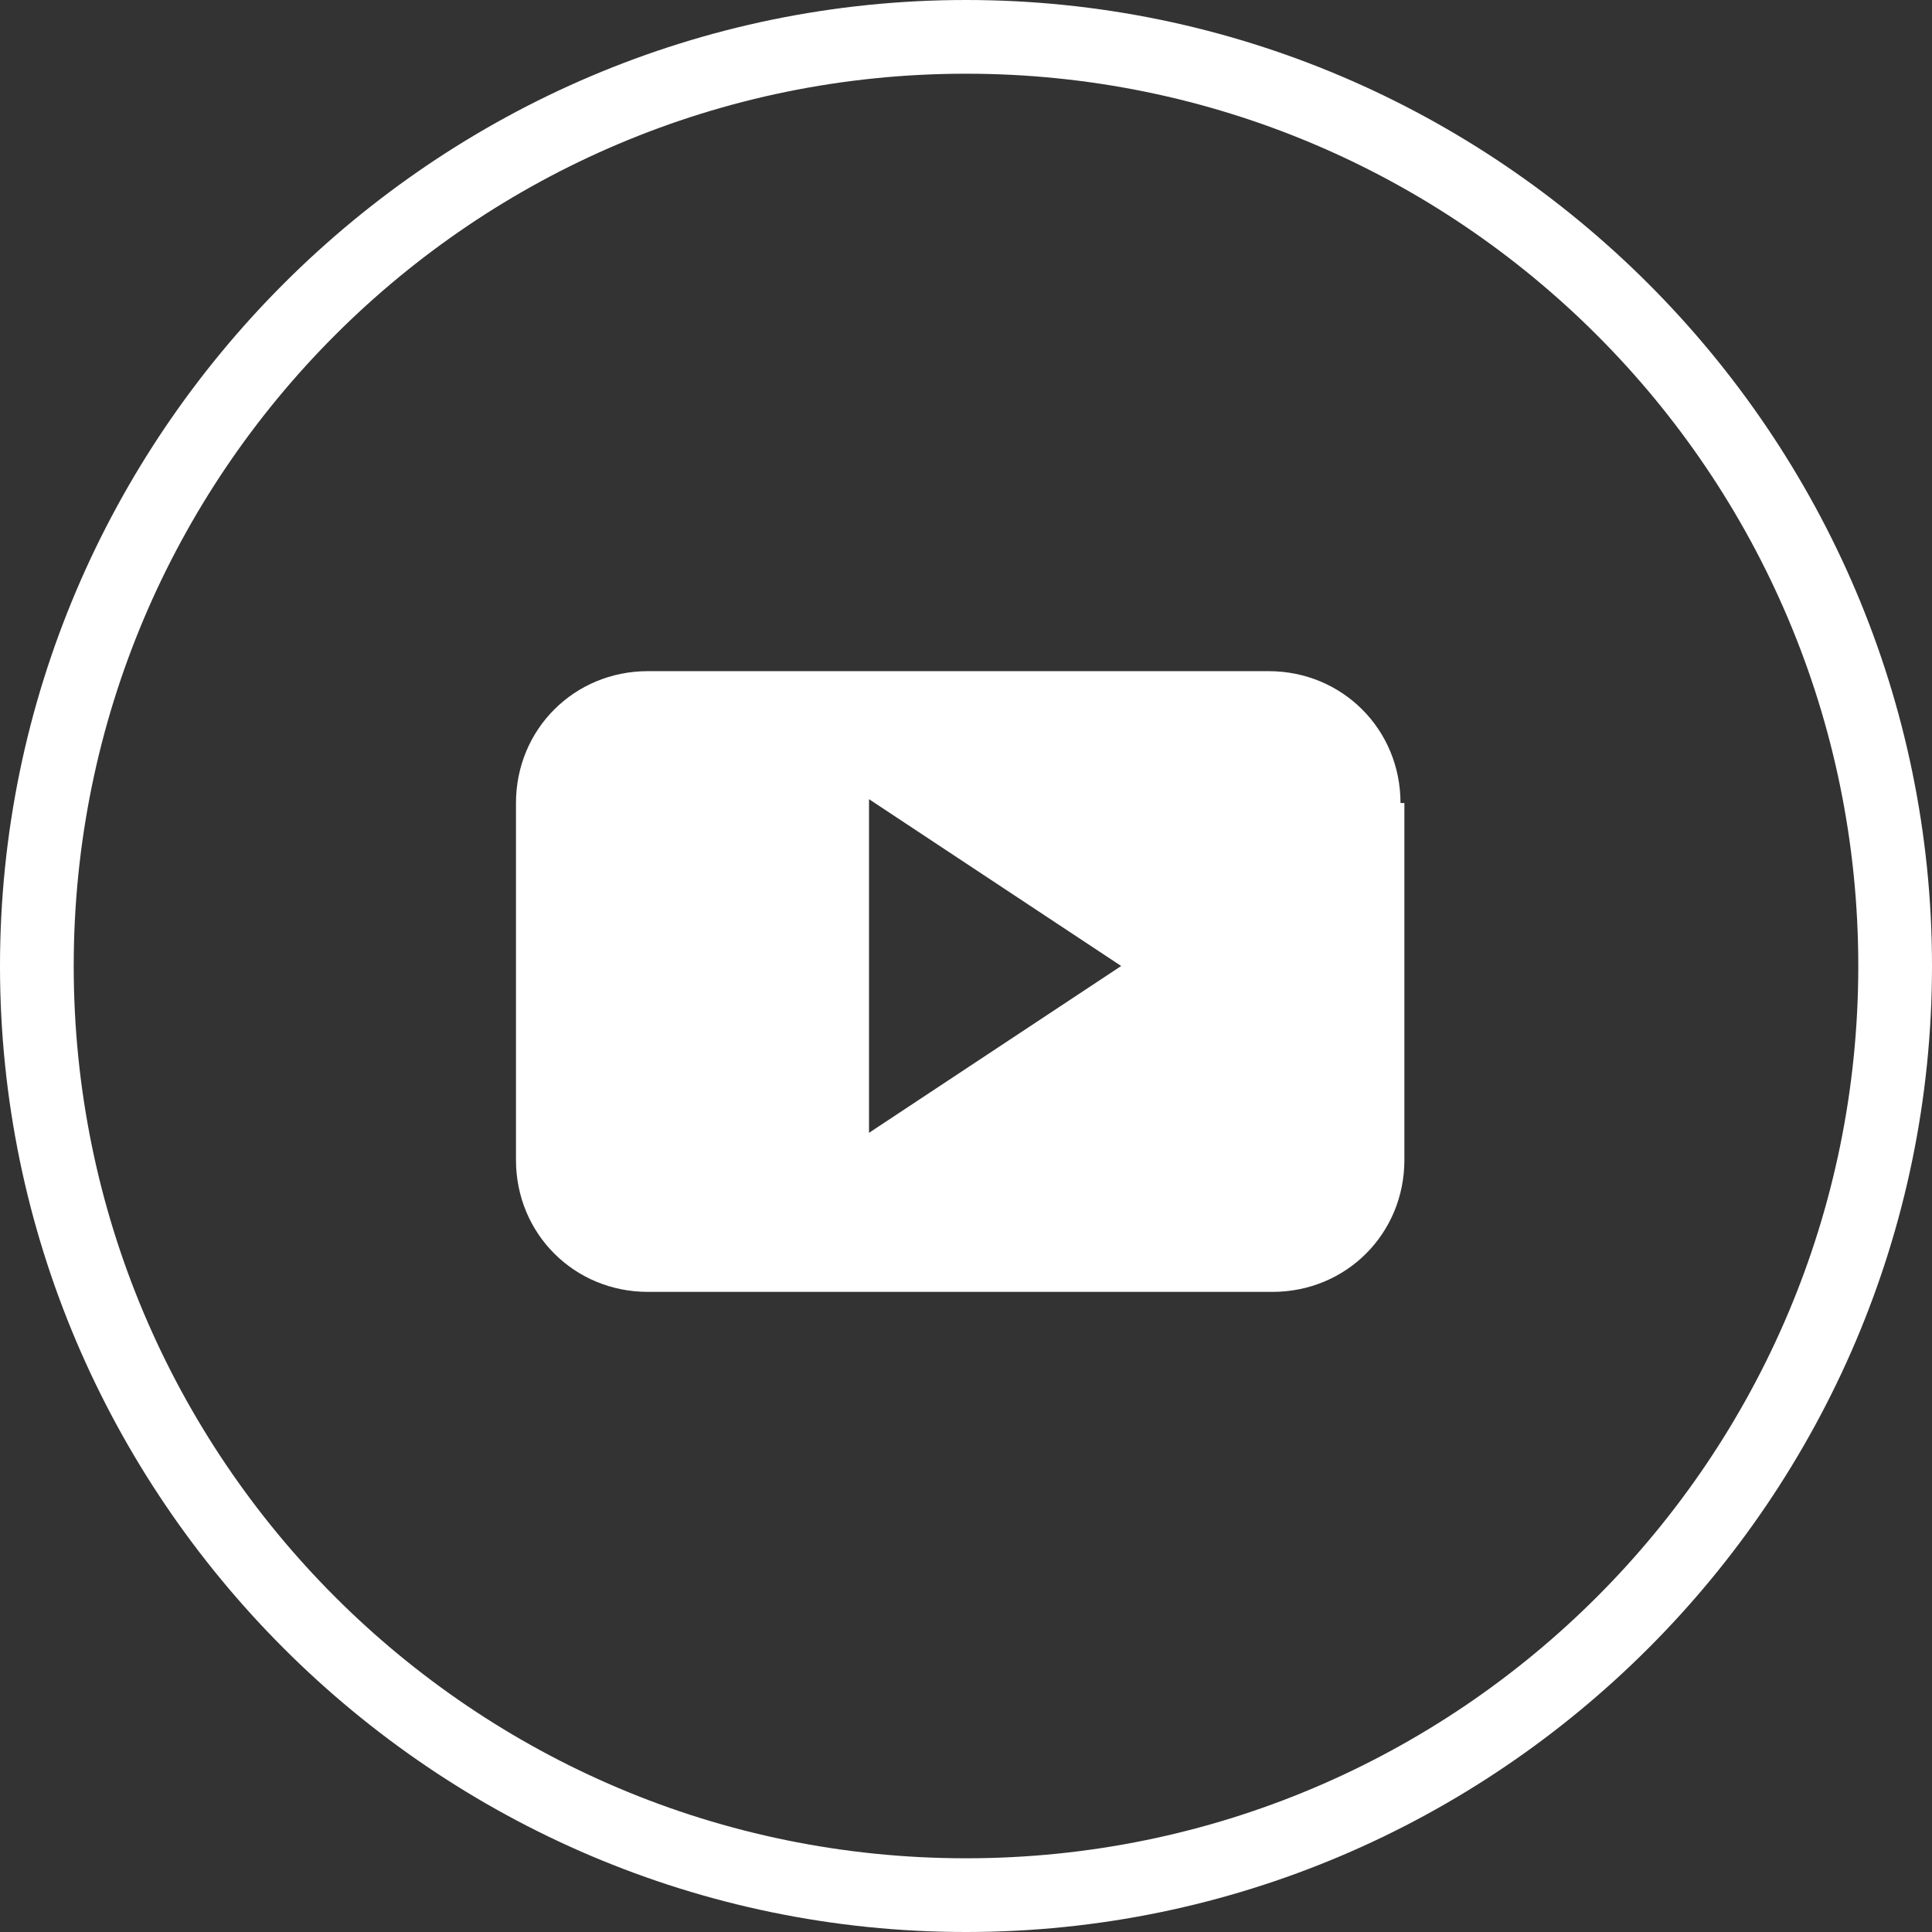
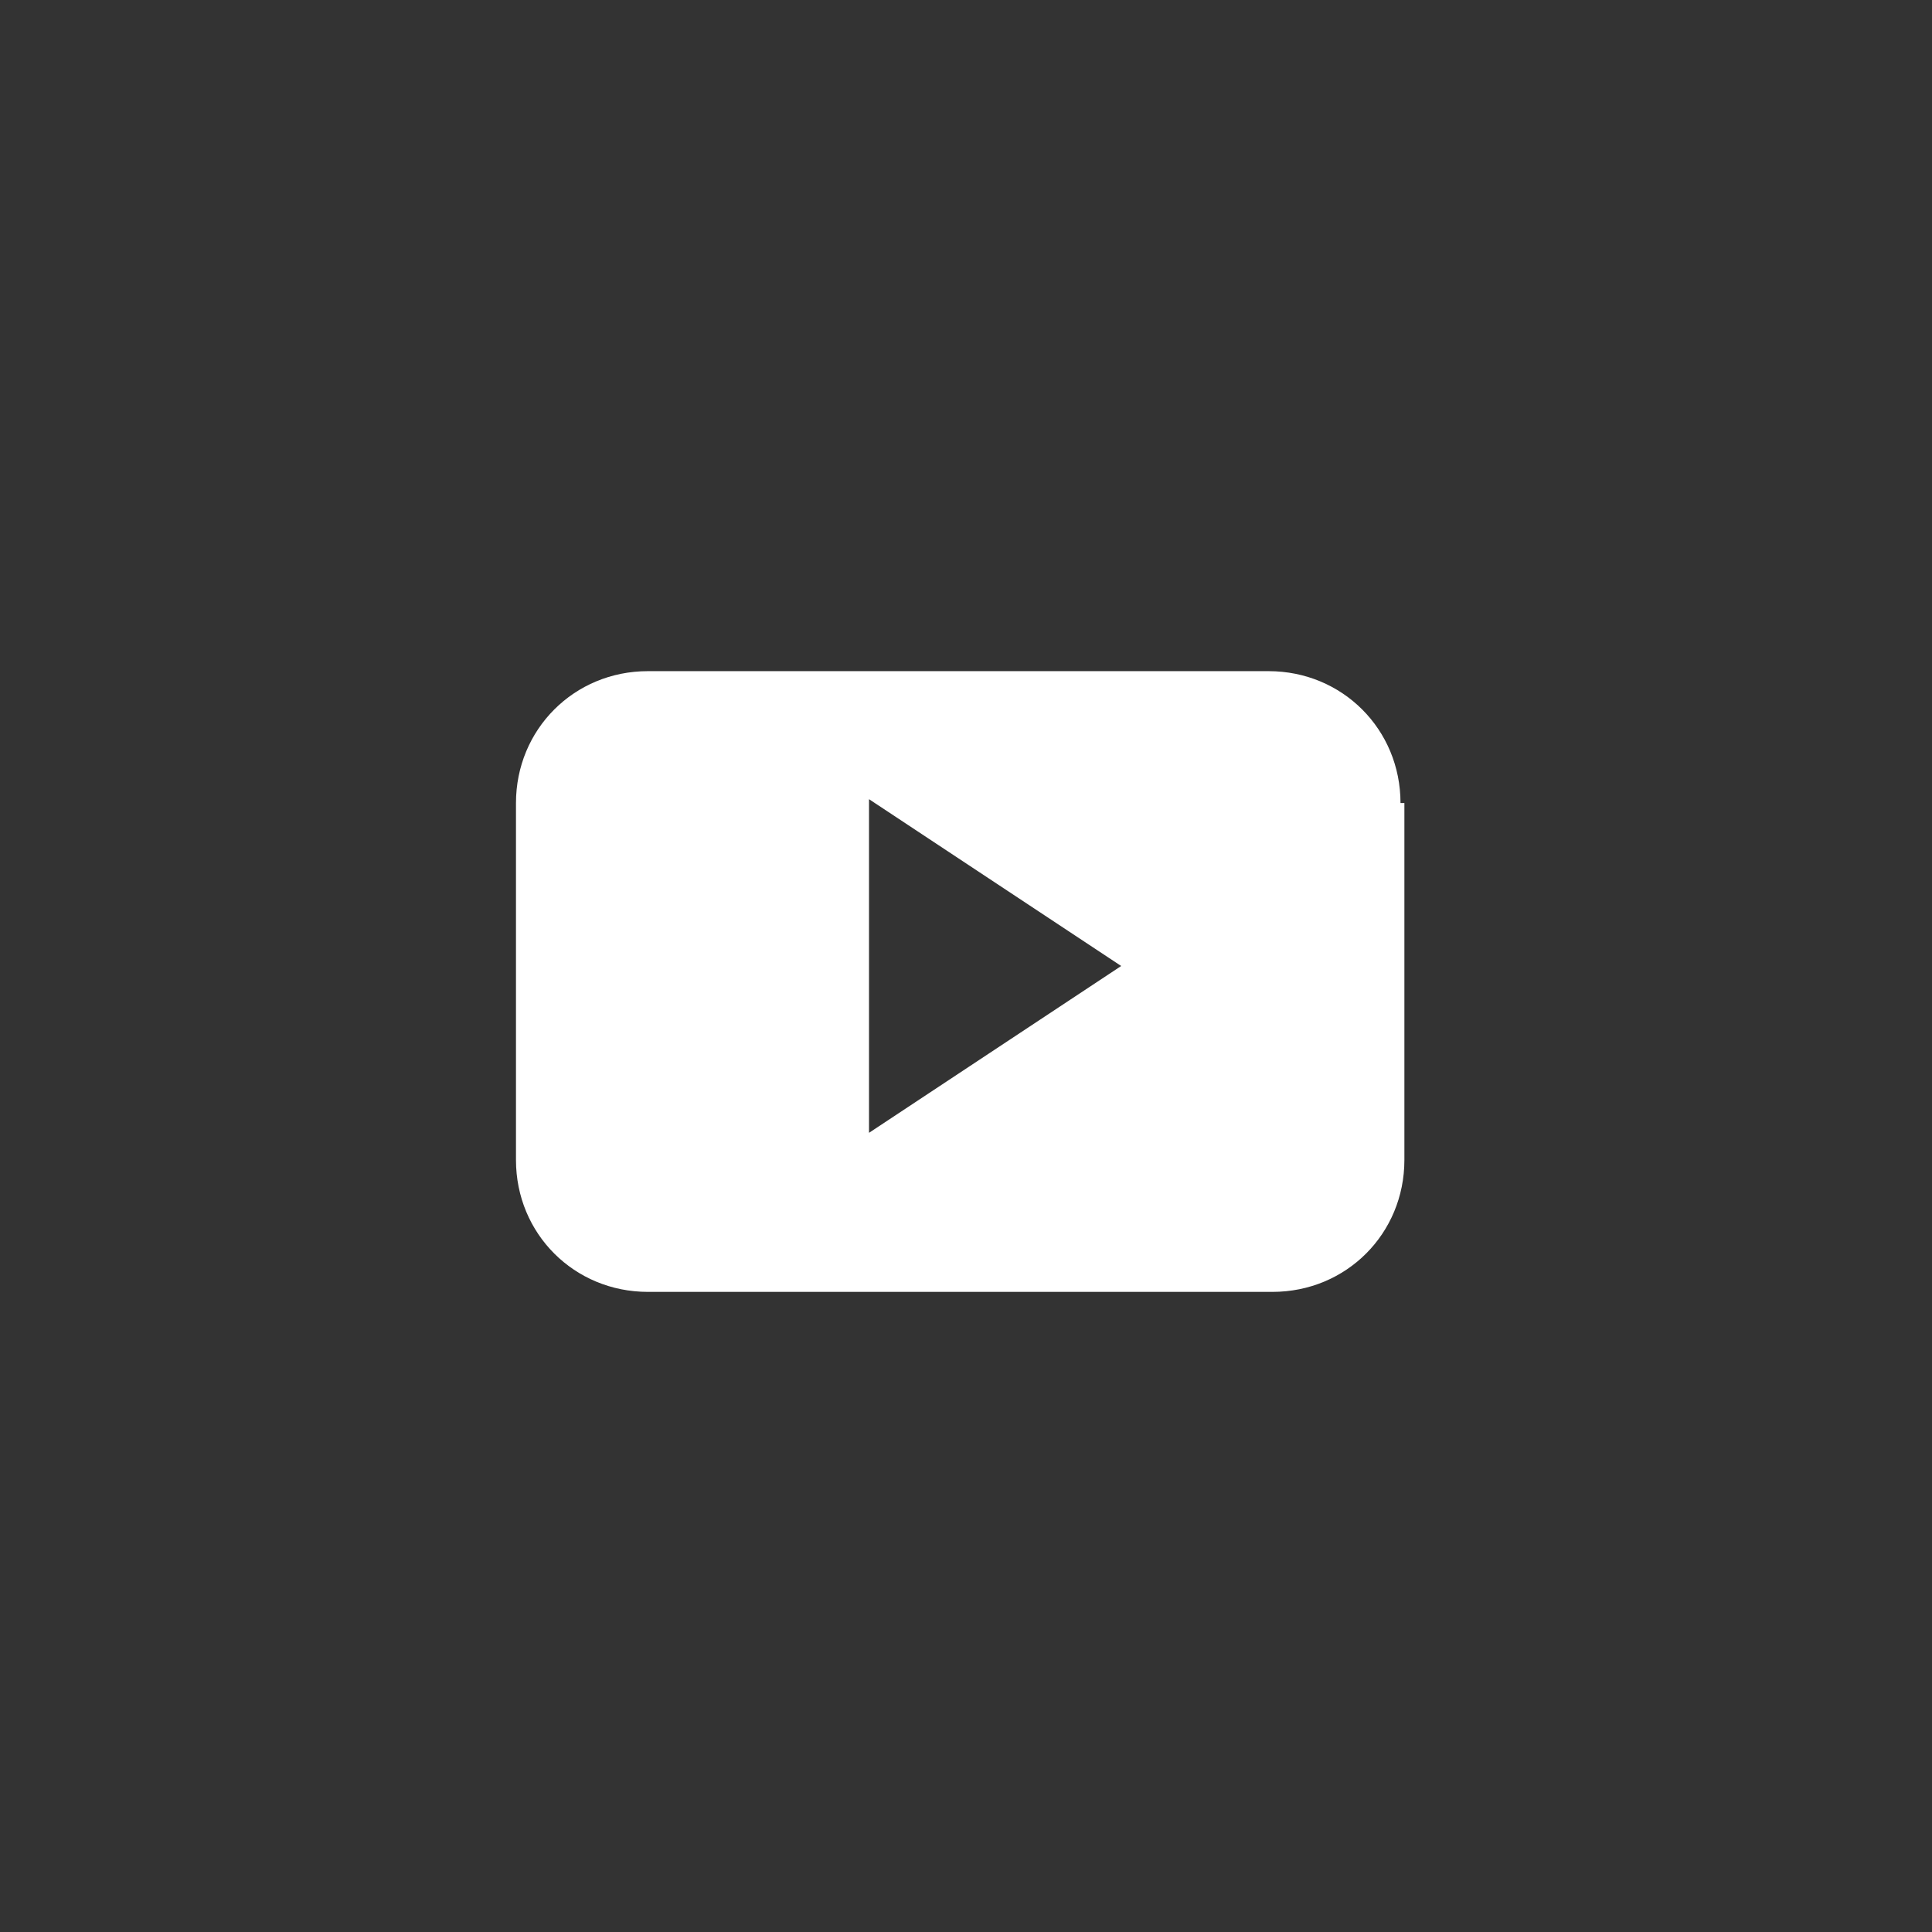
<svg xmlns="http://www.w3.org/2000/svg" version="1.1" id="Слой_1" x="0" y="0" viewBox="0 0 49.8 49.8" xml:space="preserve">
  <rect x="0" y="0" width="49.8" height="49.8" fill="#333333" stroke="none" />
  <style>.st0{fill:#fff}</style>
-   <path class="st0" d="M24.9 49.8C11.2 49.8 0 38.6 0 24.9S11.2 0 24.9 0s24.9 11.2 24.9 24.9-11.2 24.9-24.9 24.9zm0-47.9c-12.7 0-23 10.3-23 23s10.3 23 23 23 23-10.3 23-23-10.3-23-23-23z" />
  <path id="YouTube__x28_alt_x29__1_" class="st0" d="M36.1 20.7c0-1.9-1.5-3.4-3.4-3.4h-16c-1.9 0-3.4 1.5-3.4 3.4v9.2c0 1.9 1.5 3.4 3.4 3.4h16.1c1.9 0 3.4-1.5 3.4-3.4v-9.2h-.1zm-13.7 8.5v-8.6l6.5 4.3-6.5 4.3z" />
</svg>